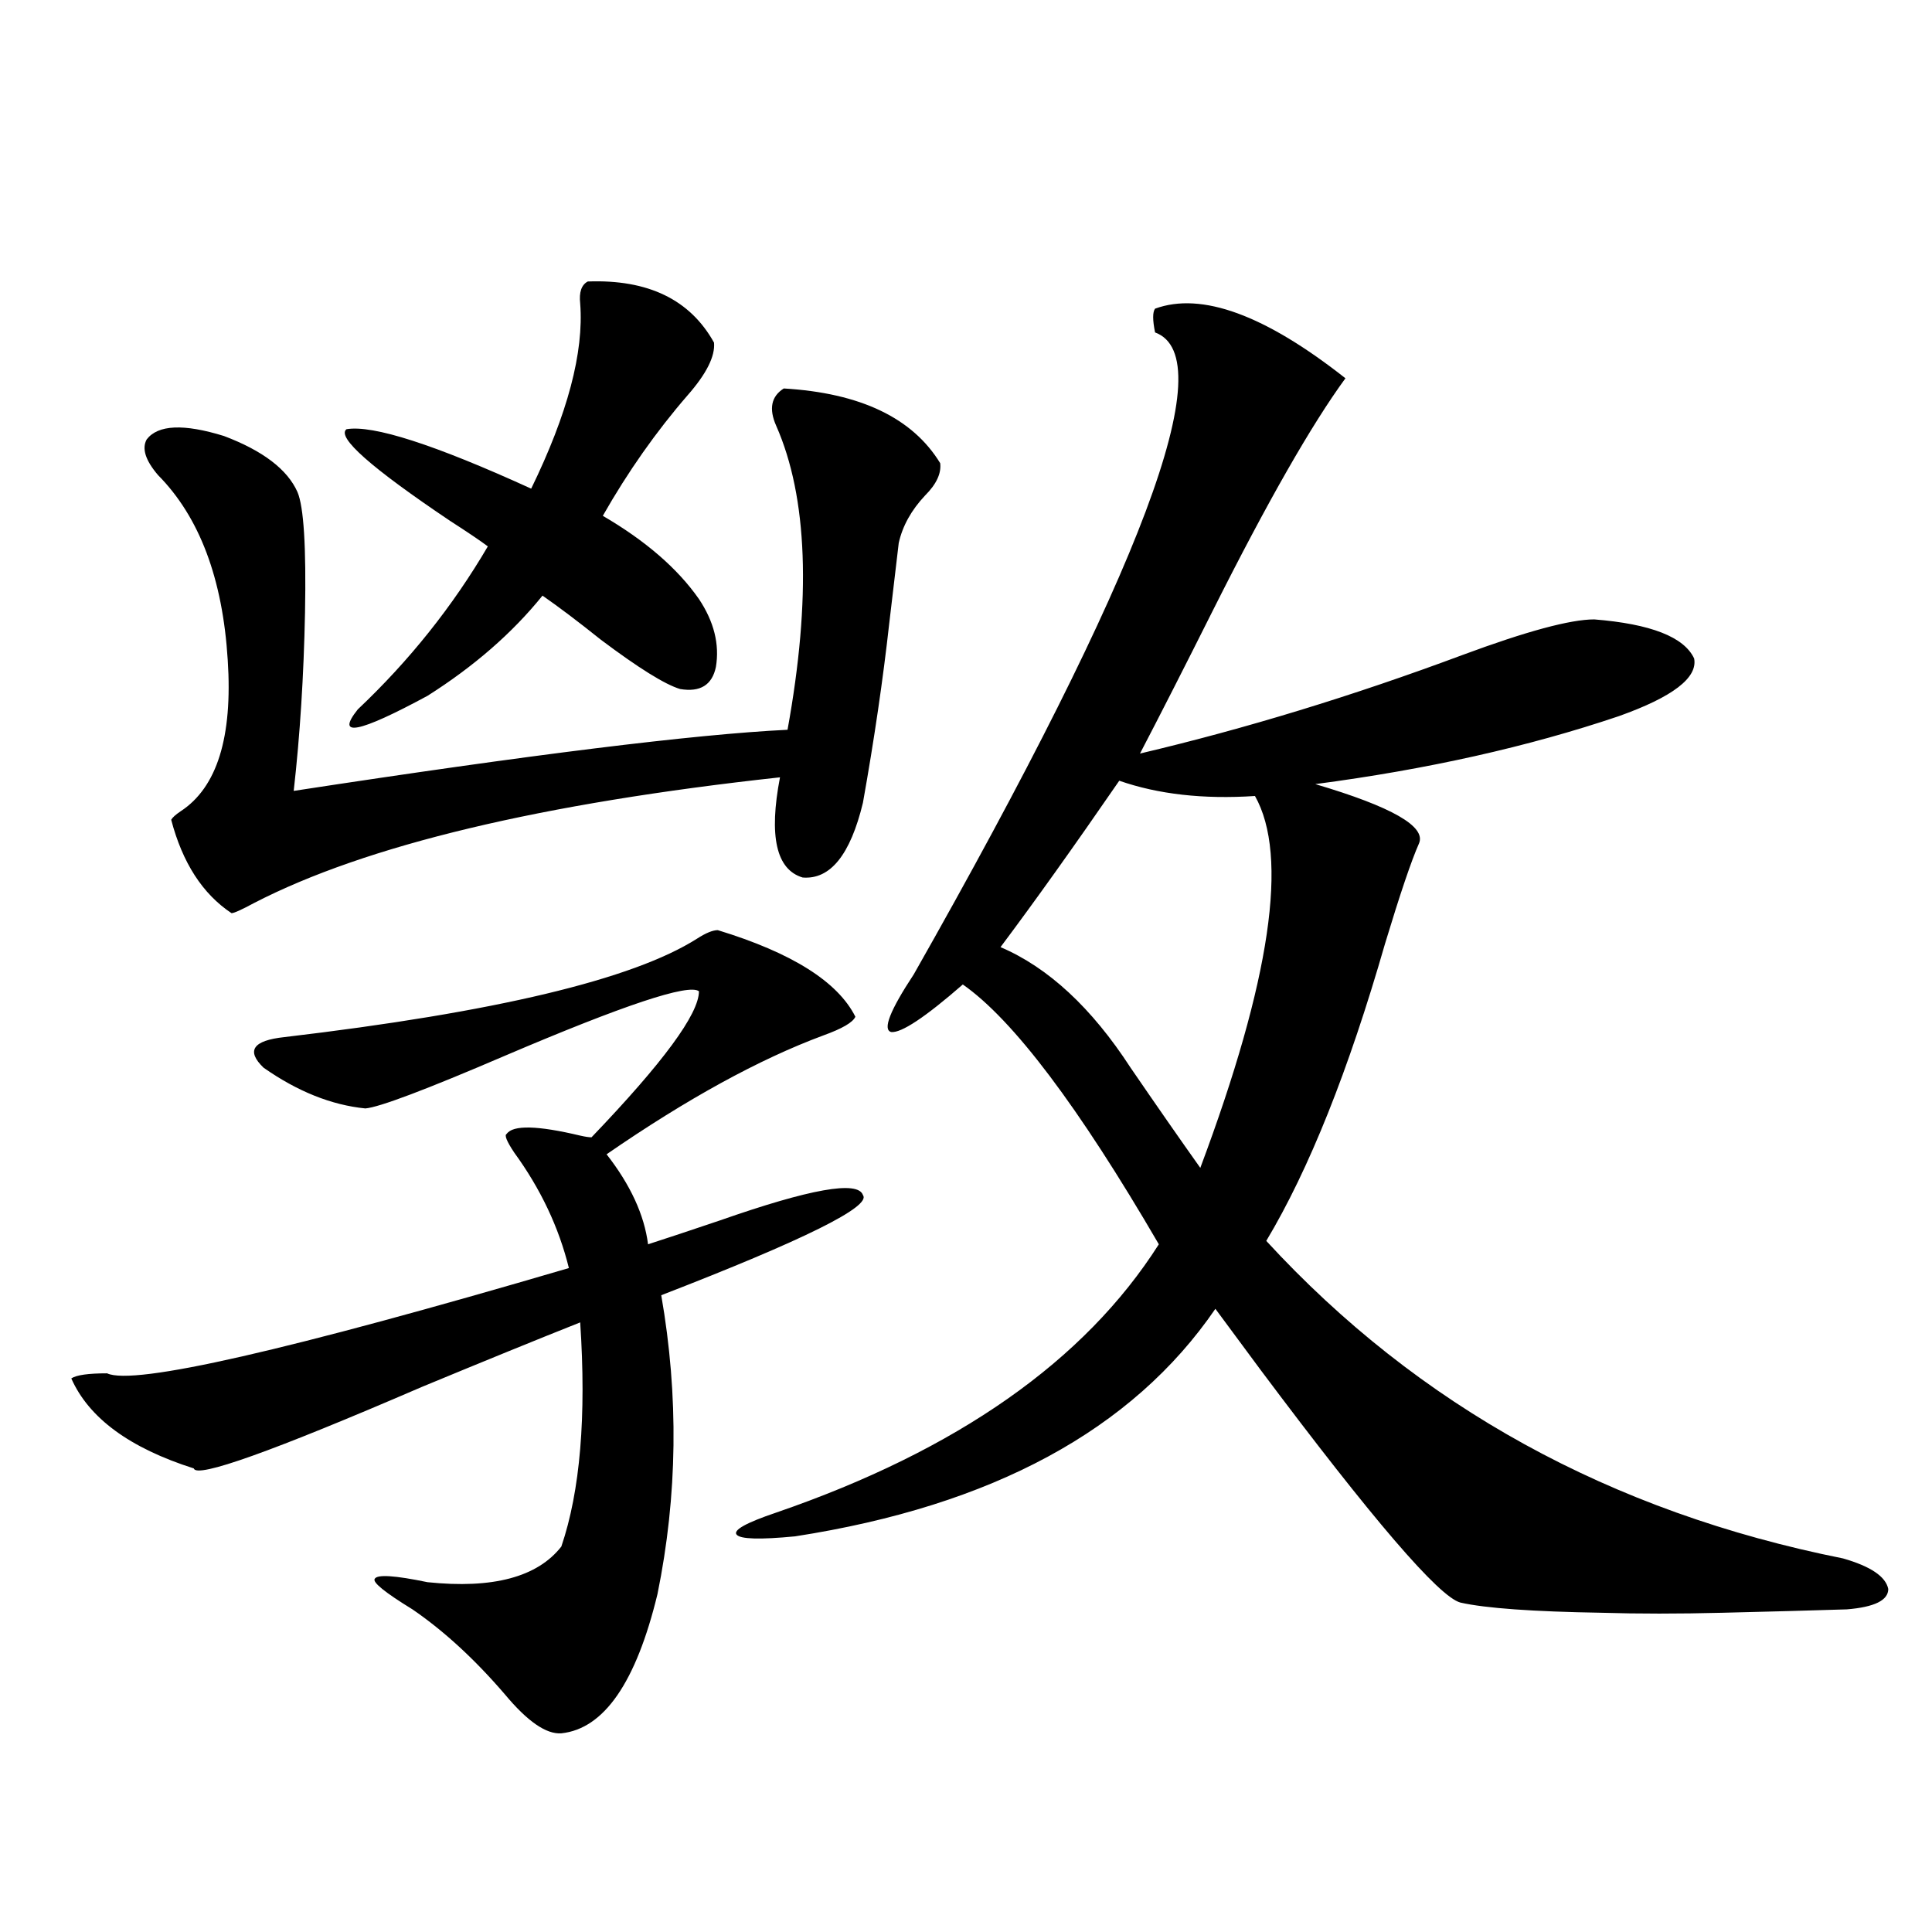
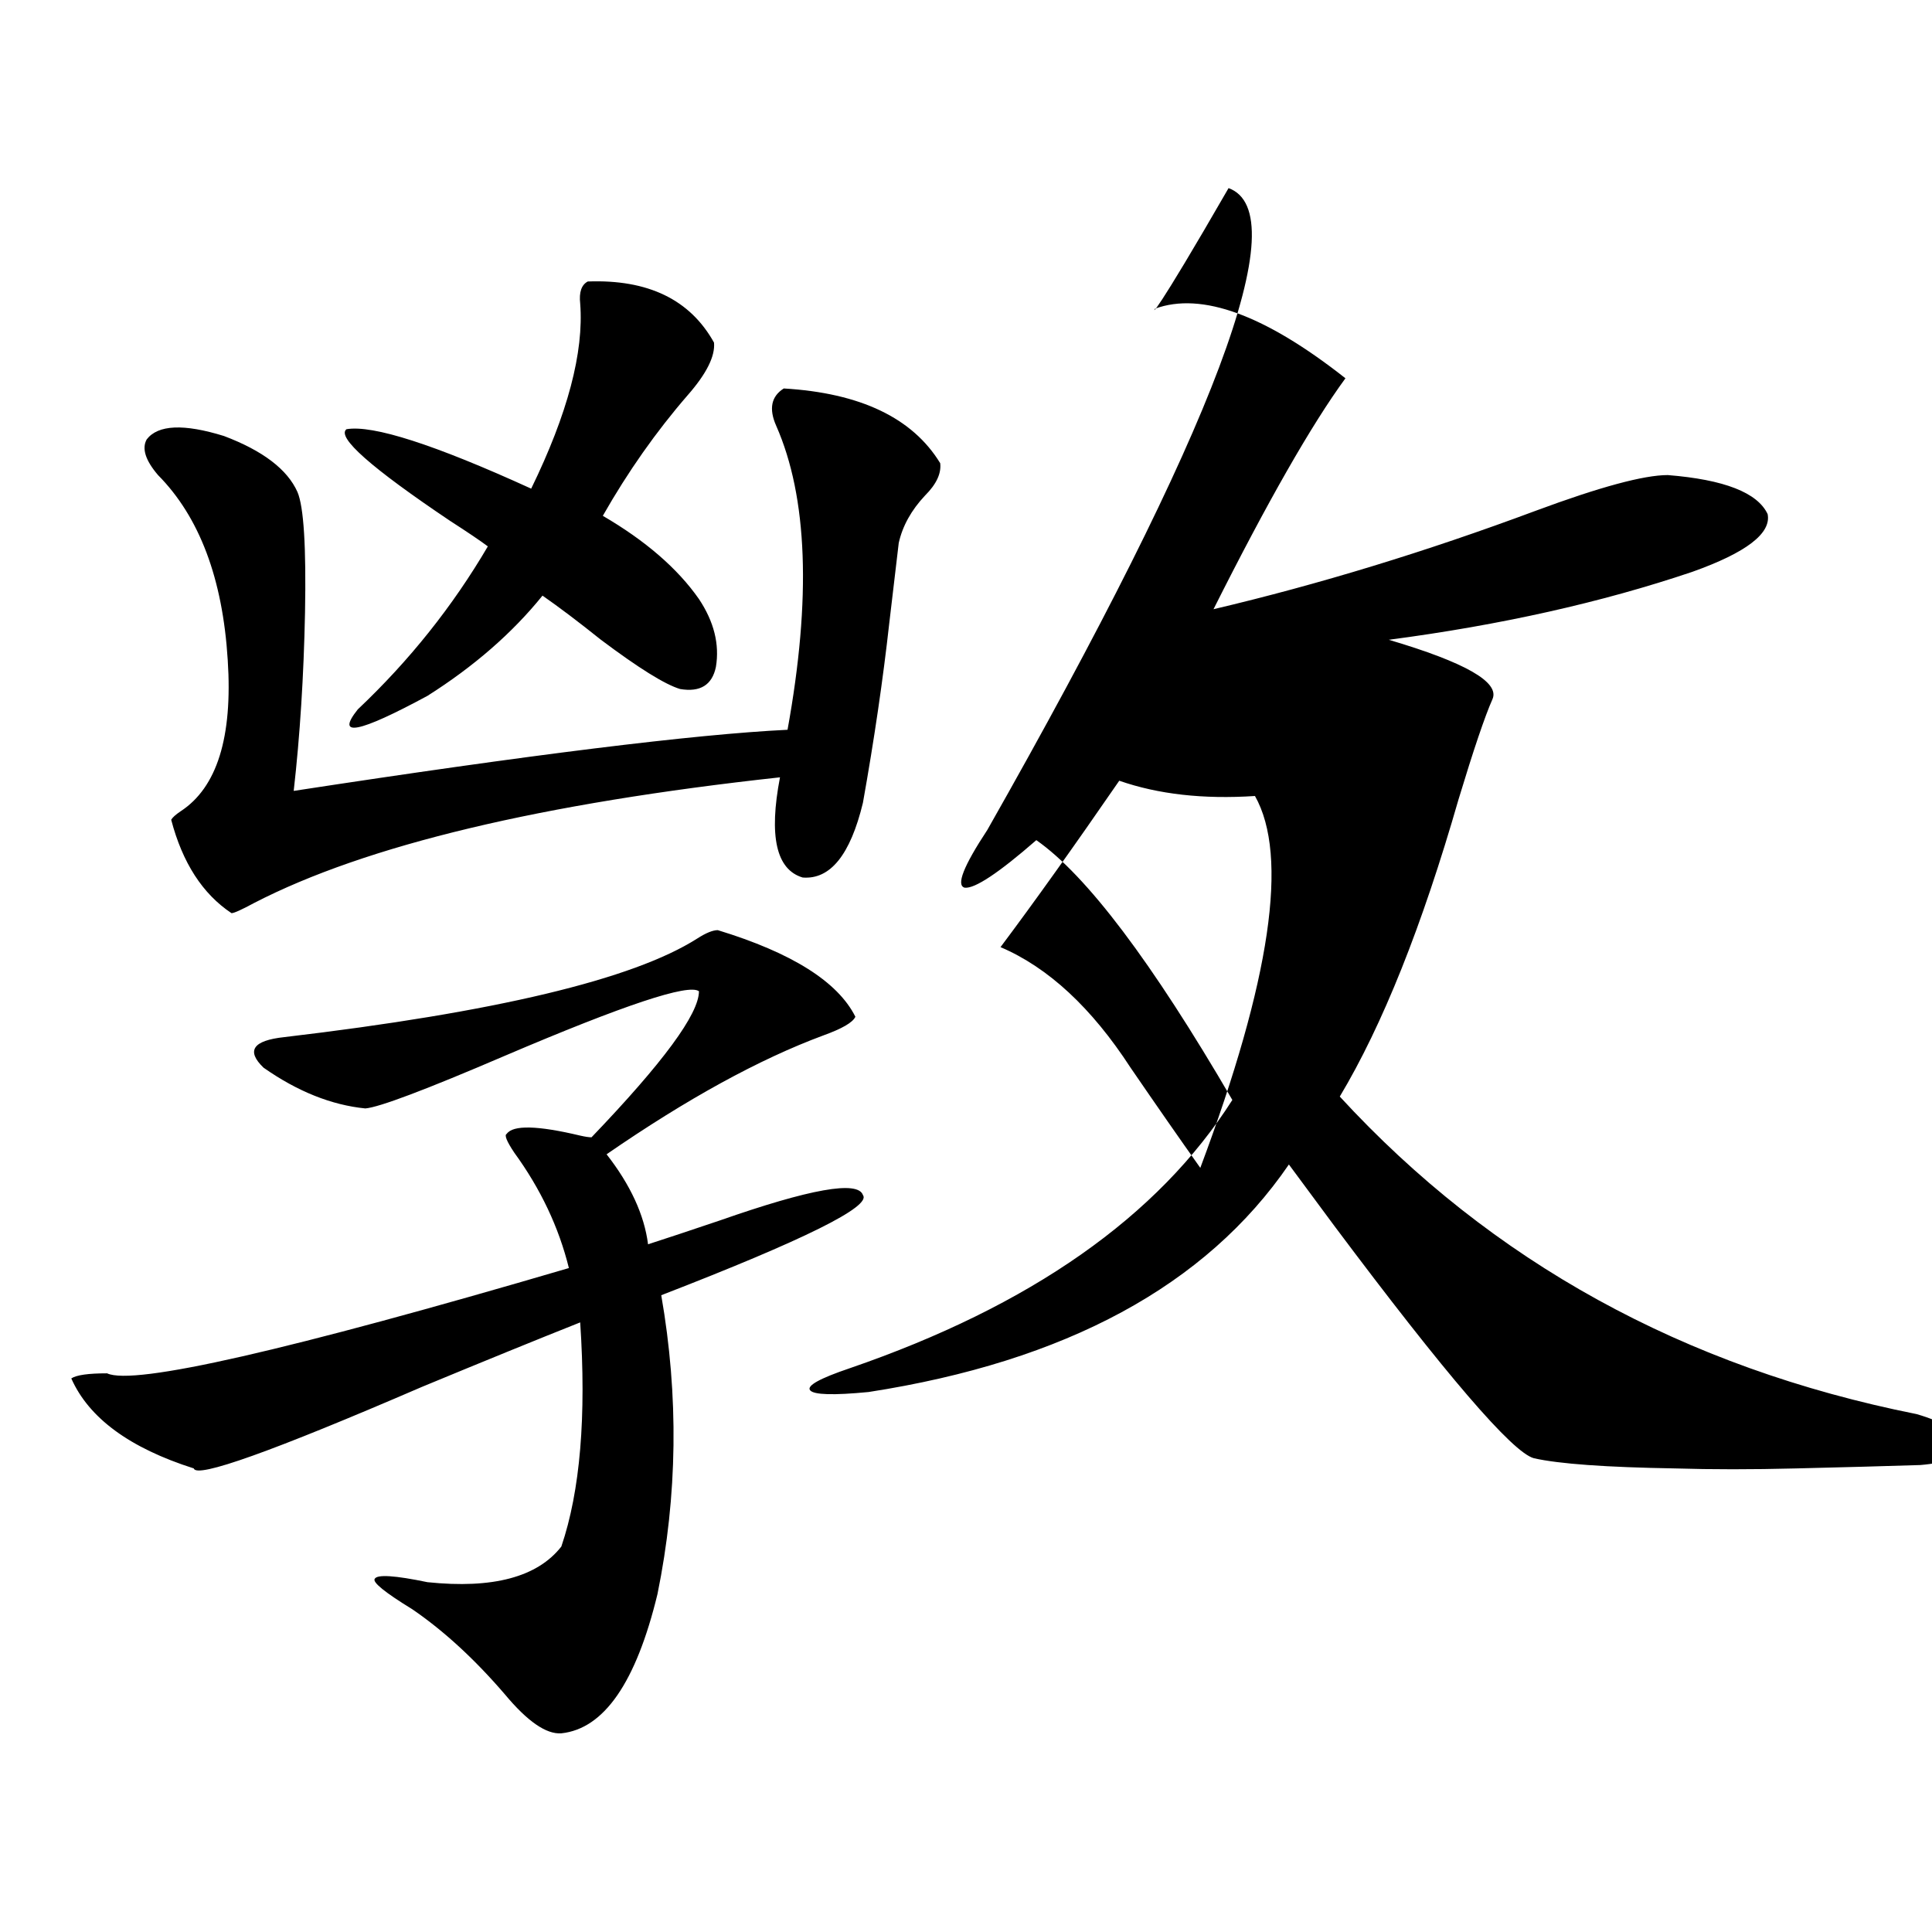
<svg xmlns="http://www.w3.org/2000/svg" version="1.1" id="图层_1" x="0px" y="0px" width="1000px" height="1000px" viewBox="0 0 1000 1000" enable-background="new 0 0 1000 1000" xml:space="preserve">
-   <path d="M371.527,481.442c38.368,11.728,62.103,26.669,71.218,44.824c-1.311,2.939-6.829,6.152-16.585,9.668  c-33.17,12.305-70.577,32.822-112.192,61.523c12.348,15.82,19.512,31.352,21.463,46.582c9.101-2.925,21.463-7.031,37.072-12.305  c46.828-16.397,71.538-20.792,74.145-13.184c4.543,5.864-30.243,23.154-104.388,51.855c9.101,52.158,8.445,103.711-1.951,154.688  c-11.066,45.703-27.651,69.722-49.755,72.07c-7.805,0.577-17.561-6.152-29.268-20.215c-15.609-18.169-31.554-32.822-47.804-43.945  c-14.313-8.789-20.822-14.063-19.512-15.82c1.296-2.334,10.396-1.758,27.316,1.758c33.811,3.516,56.904-2.637,69.267-18.457  c9.756-28.702,13.003-67.374,9.756-116.016c-22.118,8.789-49.435,19.927-81.949,33.398c-77.406,33.398-116.75,47.461-118.046,42.188  c-33.17-10.547-54.313-26.065-63.413-46.582c2.592-1.758,8.78-2.637,18.536-2.637c13.658,6.455,93.321-11.714,239.019-54.492  c-5.213-21.094-14.634-41.006-28.292-59.766c-3.902-5.85-5.213-9.077-3.902-9.668c3.247-4.683,15.93-4.395,38.048,0.879  c2.592,0.591,4.543,0.879,5.854,0.879c37.072-38.672,55.608-63.858,55.608-75.586c-5.213-4.092-38.703,7.031-100.485,33.398  c-40.975,17.578-65.044,26.669-72.193,27.246c-17.561-1.758-35.121-8.789-52.682-21.094c-9.115-8.789-5.533-14.063,10.731-15.82  c109.266-12.881,180.483-29.883,213.653-50.977C365.339,482.911,368.921,481.442,371.527,481.442z M405.673,201.071  c39.664,2.348,66.66,15.244,80.974,38.672c0.641,5.273-1.951,10.849-7.805,16.699c-7.164,7.622-11.707,15.82-13.658,24.609  c-1.311,11.137-2.927,24.912-4.878,41.309c-3.262,29.306-7.805,60.356-13.658,93.164c-6.509,26.958-16.92,39.853-31.219,38.672  c-13.658-4.092-17.561-21.382-11.707-51.855c-123.579,13.486-214.309,35.156-272.188,65.039c-6.509,3.516-10.411,5.273-11.707,5.273  c-14.969-9.956-25.365-26.065-31.219-48.34c0.641-1.167,2.271-2.637,4.878-4.395c18.856-12.305,26.981-38.37,24.39-78.223  c-2.606-42.188-14.634-74.116-36.097-95.801c-6.509-7.608-8.46-13.76-5.854-18.457c5.854-7.608,19.177-8.198,39.999-1.758  c20.152,7.622,32.835,17.29,38.048,29.004c3.247,7.622,4.543,28.427,3.902,62.402c-0.655,32.822-2.606,63.583-5.854,92.285  c122.269-18.745,207.465-29.292,255.604-31.641c12.348-67.964,10.396-120.41-5.854-157.324  C397.868,211.617,399.164,205.177,405.673,201.071z M304.212,145.699c31.219-1.167,53.002,9.38,65.364,31.641  c0.641,7.031-3.902,16.123-13.658,27.246c-16.265,18.759-30.898,39.551-43.901,62.402c22.104,12.895,38.688,27.246,49.755,43.066  c7.805,11.728,10.731,23.442,8.78,35.156c-1.951,9.38-8.14,13.184-18.536,11.426c-7.805-2.334-21.463-10.835-40.975-25.488  c-11.707-9.366-21.798-16.988-30.243-22.852c-15.609,19.336-35.456,36.626-59.511,51.855c-35.776,19.336-47.804,21.684-36.097,7.031  c26.661-25.186,49.1-53.311,67.315-84.375c-3.902-2.925-10.411-7.32-19.512-13.184c-40.975-27.534-58.87-43.355-53.657-47.461  c13.658-2.334,45.518,7.91,95.607,30.762c18.856-38.672,27.316-70.601,25.365-95.801  C299.654,151.275,300.95,147.457,304.212,145.699z M597.863,159.762c24.055-8.789,56.904,3.227,98.534,36.035  c-17.561,24.033-40.334,63.872-68.291,119.531c-14.969,29.883-27.651,54.794-38.048,74.707  c54.633-12.881,110.241-29.883,166.825-50.977c33.17-12.305,55.929-18.457,68.291-18.457c29.268,2.348,46.493,9.091,51.706,20.215  c1.951,9.97-11.066,19.927-39.023,29.883c-46.828,15.82-99.189,27.548-157.069,35.156c39.664,11.728,57.56,21.973,53.657,30.762  s-9.756,26.079-17.561,51.855c-18.871,65.63-39.358,116.895-61.462,153.809c78.688,85.556,178.197,140.337,298.529,164.355  c14.299,4.106,22.104,9.38,23.414,15.82c0,5.864-7.164,9.38-21.463,10.547c-18.216,0.577-39.679,1.167-64.389,1.758  c-22.773,0.577-43.581,0.577-62.438,0c-35.776-0.591-60.166-2.334-73.169-5.273c-11.066-2.925-45.532-43.066-103.412-120.41  c-10.411-14.063-18.216-24.609-23.414-31.641c-42.926,62.705-115.454,101.953-217.556,117.773  c-18.216,1.758-28.292,1.469-30.243-0.879c-1.951-2.334,4.878-6.152,20.487-11.426c93.656-32.217,159.661-78.511,198.044-138.867  c-41.63-71.48-75.455-116.304-101.461-134.473c-19.512,17.001-31.874,25.2-37.072,24.609c-4.558-1.167-0.655-11.124,11.707-29.883  c118.366-208.589,159.996-319.331,124.875-332.227C596.553,165.626,596.553,161.52,597.863,159.762z M579.327,404.098  c-23.414,33.989-43.901,62.705-61.462,86.133c24.71,10.547,47.148,31.352,67.315,62.402c13.658,19.927,25.686,37.216,36.097,51.855  c36.417-97.256,45.853-161.417,28.292-192.48C622.894,413.766,599.479,411.129,579.327,404.098z" />
+   <path d="M371.527,481.442c38.368,11.728,62.103,26.669,71.218,44.824c-1.311,2.939-6.829,6.152-16.585,9.668  c-33.17,12.305-70.577,32.822-112.192,61.523c12.348,15.82,19.512,31.352,21.463,46.582c9.101-2.925,21.463-7.031,37.072-12.305  c46.828-16.397,71.538-20.792,74.145-13.184c4.543,5.864-30.243,23.154-104.388,51.855c9.101,52.158,8.445,103.711-1.951,154.688  c-11.066,45.703-27.651,69.722-49.755,72.07c-7.805,0.577-17.561-6.152-29.268-20.215c-15.609-18.169-31.554-32.822-47.804-43.945  c-14.313-8.789-20.822-14.063-19.512-15.82c1.296-2.334,10.396-1.758,27.316,1.758c33.811,3.516,56.904-2.637,69.267-18.457  c9.756-28.702,13.003-67.374,9.756-116.016c-22.118,8.789-49.435,19.927-81.949,33.398c-77.406,33.398-116.75,47.461-118.046,42.188  c-33.17-10.547-54.313-26.065-63.413-46.582c2.592-1.758,8.78-2.637,18.536-2.637c13.658,6.455,93.321-11.714,239.019-54.492  c-5.213-21.094-14.634-41.006-28.292-59.766c-3.902-5.85-5.213-9.077-3.902-9.668c3.247-4.683,15.93-4.395,38.048,0.879  c2.592,0.591,4.543,0.879,5.854,0.879c37.072-38.672,55.608-63.858,55.608-75.586c-5.213-4.092-38.703,7.031-100.485,33.398  c-40.975,17.578-65.044,26.669-72.193,27.246c-17.561-1.758-35.121-8.789-52.682-21.094c-9.115-8.789-5.533-14.063,10.731-15.82  c109.266-12.881,180.483-29.883,213.653-50.977C365.339,482.911,368.921,481.442,371.527,481.442z M405.673,201.071  c39.664,2.348,66.66,15.244,80.974,38.672c0.641,5.273-1.951,10.849-7.805,16.699c-7.164,7.622-11.707,15.82-13.658,24.609  c-1.311,11.137-2.927,24.912-4.878,41.309c-3.262,29.306-7.805,60.356-13.658,93.164c-6.509,26.958-16.92,39.853-31.219,38.672  c-13.658-4.092-17.561-21.382-11.707-51.855c-123.579,13.486-214.309,35.156-272.188,65.039c-6.509,3.516-10.411,5.273-11.707,5.273  c-14.969-9.956-25.365-26.065-31.219-48.34c0.641-1.167,2.271-2.637,4.878-4.395c18.856-12.305,26.981-38.37,24.39-78.223  c-2.606-42.188-14.634-74.116-36.097-95.801c-6.509-7.608-8.46-13.76-5.854-18.457c5.854-7.608,19.177-8.198,39.999-1.758  c20.152,7.622,32.835,17.29,38.048,29.004c3.247,7.622,4.543,28.427,3.902,62.402c-0.655,32.822-2.606,63.583-5.854,92.285  c122.269-18.745,207.465-29.292,255.604-31.641c12.348-67.964,10.396-120.41-5.854-157.324  C397.868,211.617,399.164,205.177,405.673,201.071z M304.212,145.699c31.219-1.167,53.002,9.38,65.364,31.641  c0.641,7.031-3.902,16.123-13.658,27.246c-16.265,18.759-30.898,39.551-43.901,62.402c22.104,12.895,38.688,27.246,49.755,43.066  c7.805,11.728,10.731,23.442,8.78,35.156c-1.951,9.38-8.14,13.184-18.536,11.426c-7.805-2.334-21.463-10.835-40.975-25.488  c-11.707-9.366-21.798-16.988-30.243-22.852c-15.609,19.336-35.456,36.626-59.511,51.855c-35.776,19.336-47.804,21.684-36.097,7.031  c26.661-25.186,49.1-53.311,67.315-84.375c-3.902-2.925-10.411-7.32-19.512-13.184c-40.975-27.534-58.87-43.355-53.657-47.461  c13.658-2.334,45.518,7.91,95.607,30.762c18.856-38.672,27.316-70.601,25.365-95.801  C299.654,151.275,300.95,147.457,304.212,145.699z M597.863,159.762c24.055-8.789,56.904,3.227,98.534,36.035  c-17.561,24.033-40.334,63.872-68.291,119.531c54.633-12.881,110.241-29.883,166.825-50.977c33.17-12.305,55.929-18.457,68.291-18.457c29.268,2.348,46.493,9.091,51.706,20.215  c1.951,9.97-11.066,19.927-39.023,29.883c-46.828,15.82-99.189,27.548-157.069,35.156c39.664,11.728,57.56,21.973,53.657,30.762  s-9.756,26.079-17.561,51.855c-18.871,65.63-39.358,116.895-61.462,153.809c78.688,85.556,178.197,140.337,298.529,164.355  c14.299,4.106,22.104,9.38,23.414,15.82c0,5.864-7.164,9.38-21.463,10.547c-18.216,0.577-39.679,1.167-64.389,1.758  c-22.773,0.577-43.581,0.577-62.438,0c-35.776-0.591-60.166-2.334-73.169-5.273c-11.066-2.925-45.532-43.066-103.412-120.41  c-10.411-14.063-18.216-24.609-23.414-31.641c-42.926,62.705-115.454,101.953-217.556,117.773  c-18.216,1.758-28.292,1.469-30.243-0.879c-1.951-2.334,4.878-6.152,20.487-11.426c93.656-32.217,159.661-78.511,198.044-138.867  c-41.63-71.48-75.455-116.304-101.461-134.473c-19.512,17.001-31.874,25.2-37.072,24.609c-4.558-1.167-0.655-11.124,11.707-29.883  c118.366-208.589,159.996-319.331,124.875-332.227C596.553,165.626,596.553,161.52,597.863,159.762z M579.327,404.098  c-23.414,33.989-43.901,62.705-61.462,86.133c24.71,10.547,47.148,31.352,67.315,62.402c13.658,19.927,25.686,37.216,36.097,51.855  c36.417-97.256,45.853-161.417,28.292-192.48C622.894,413.766,599.479,411.129,579.327,404.098z" />
</svg>